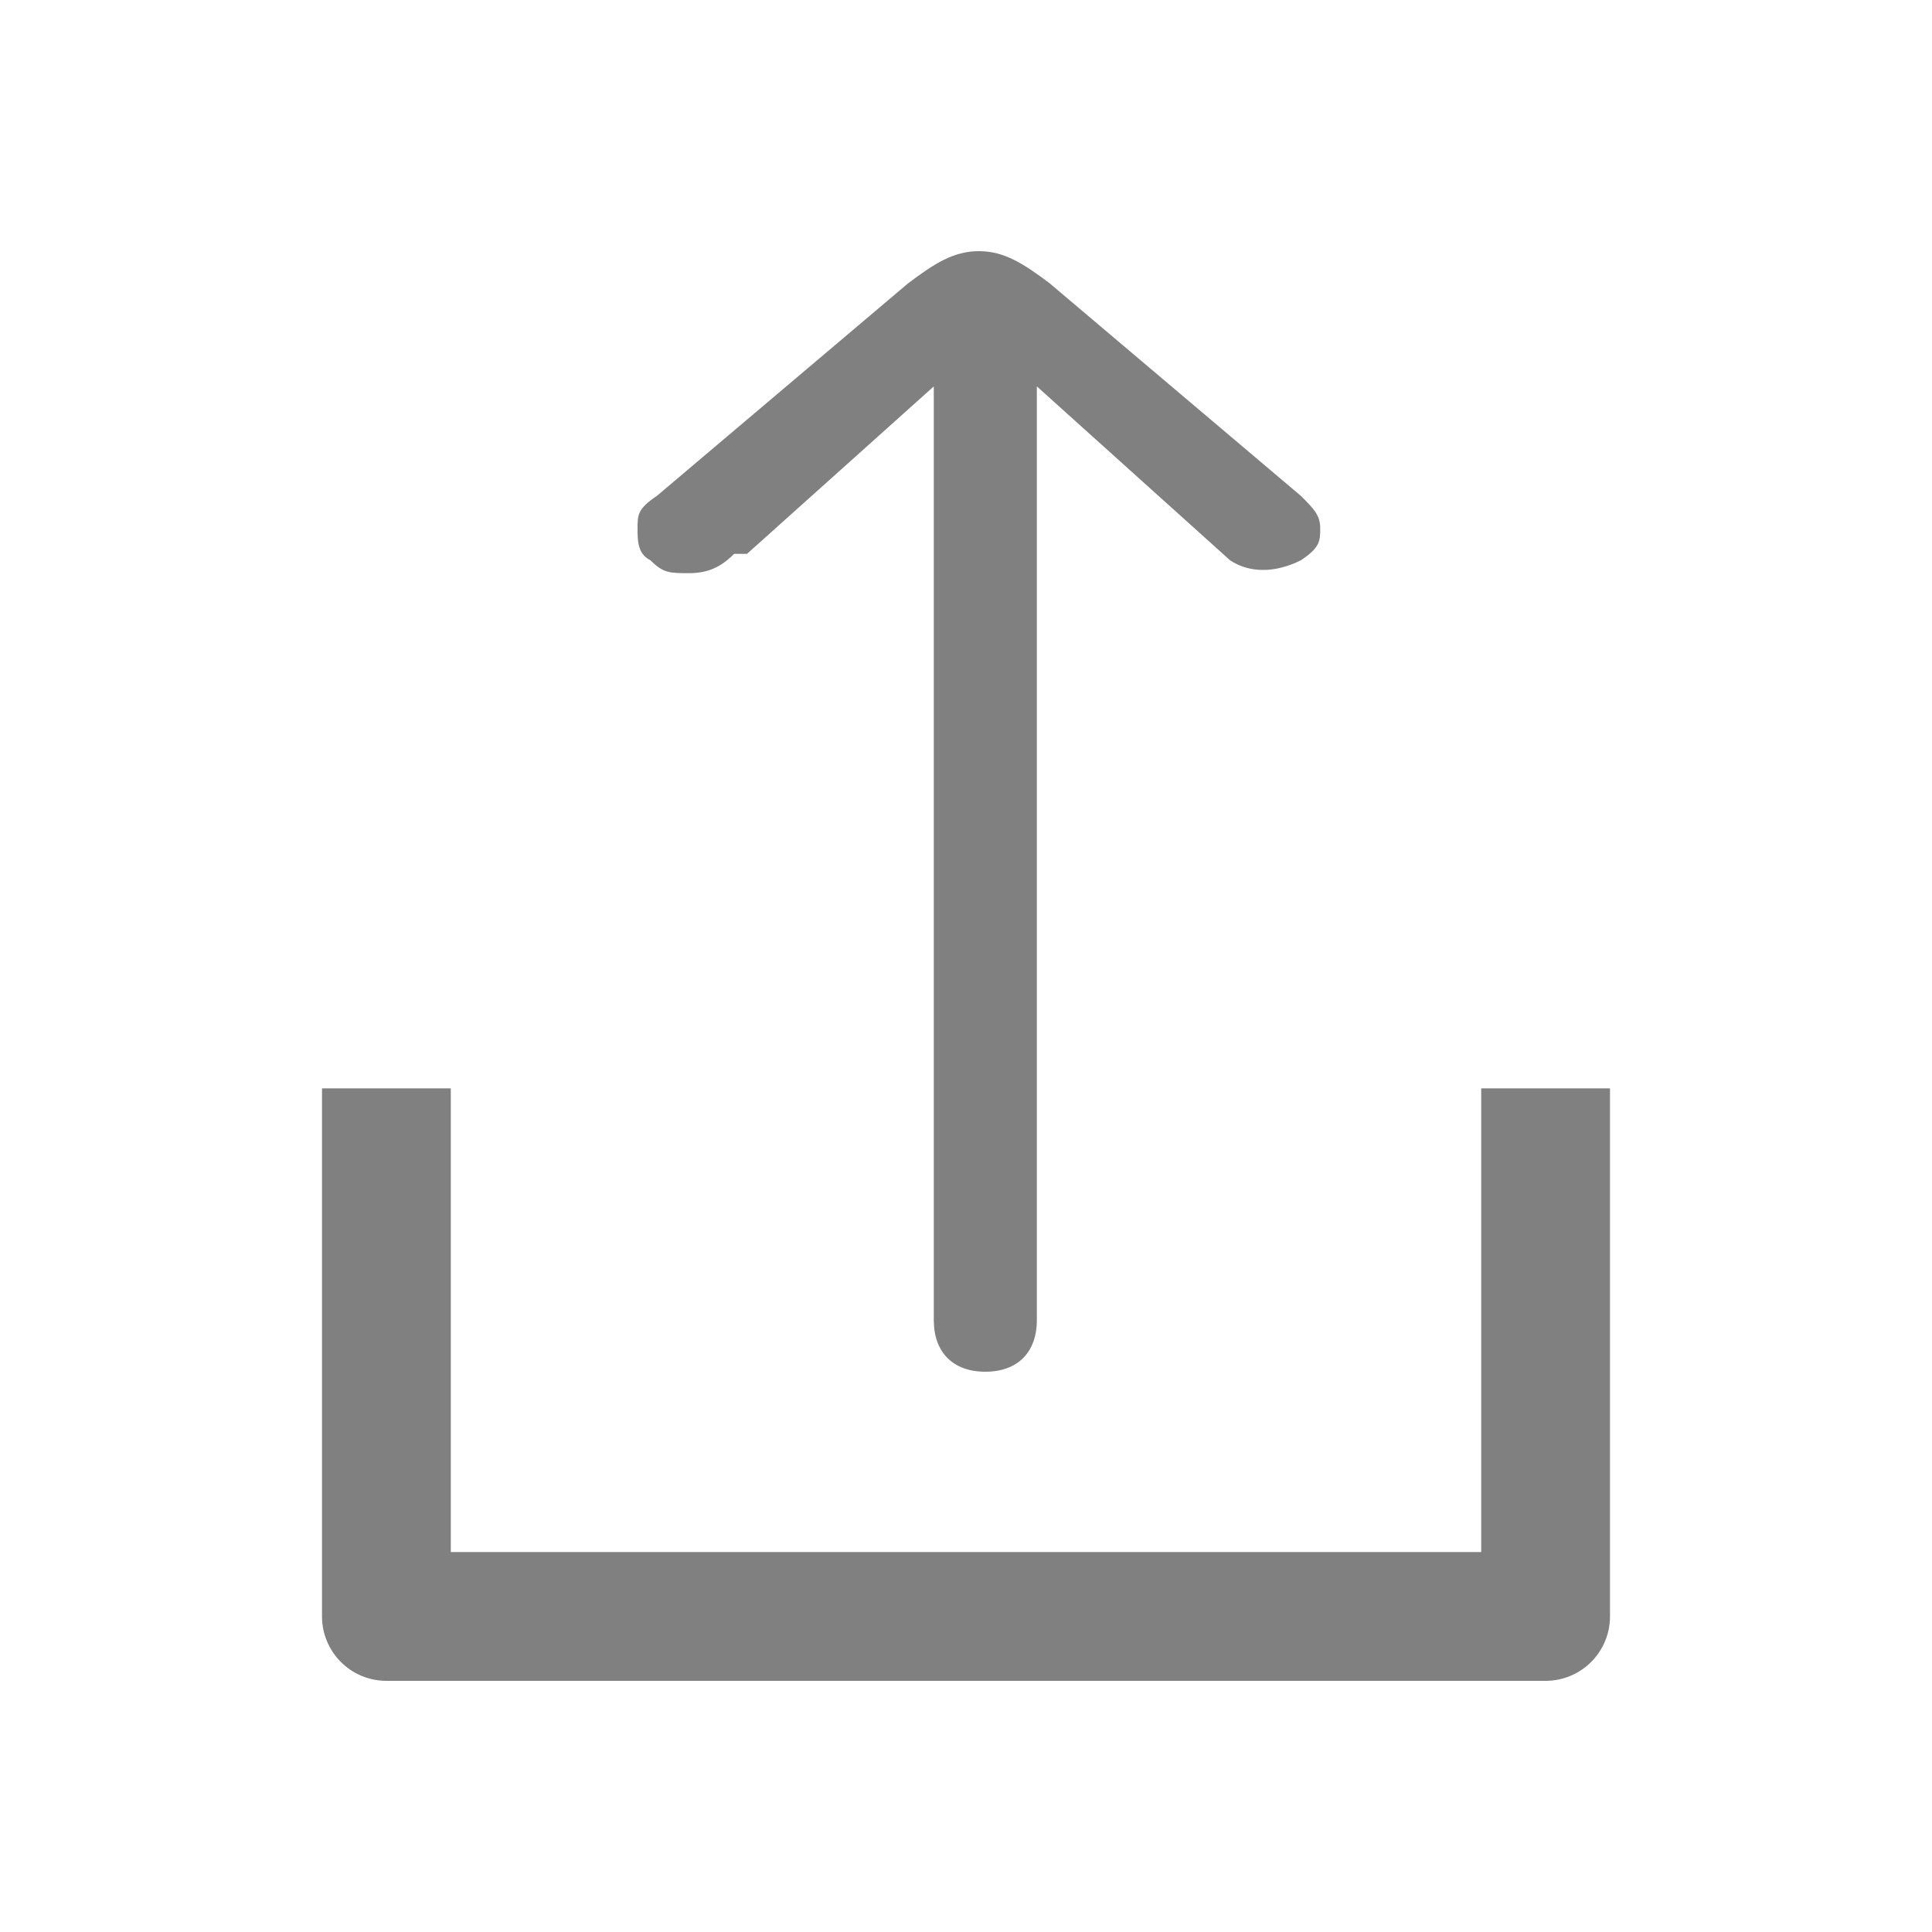
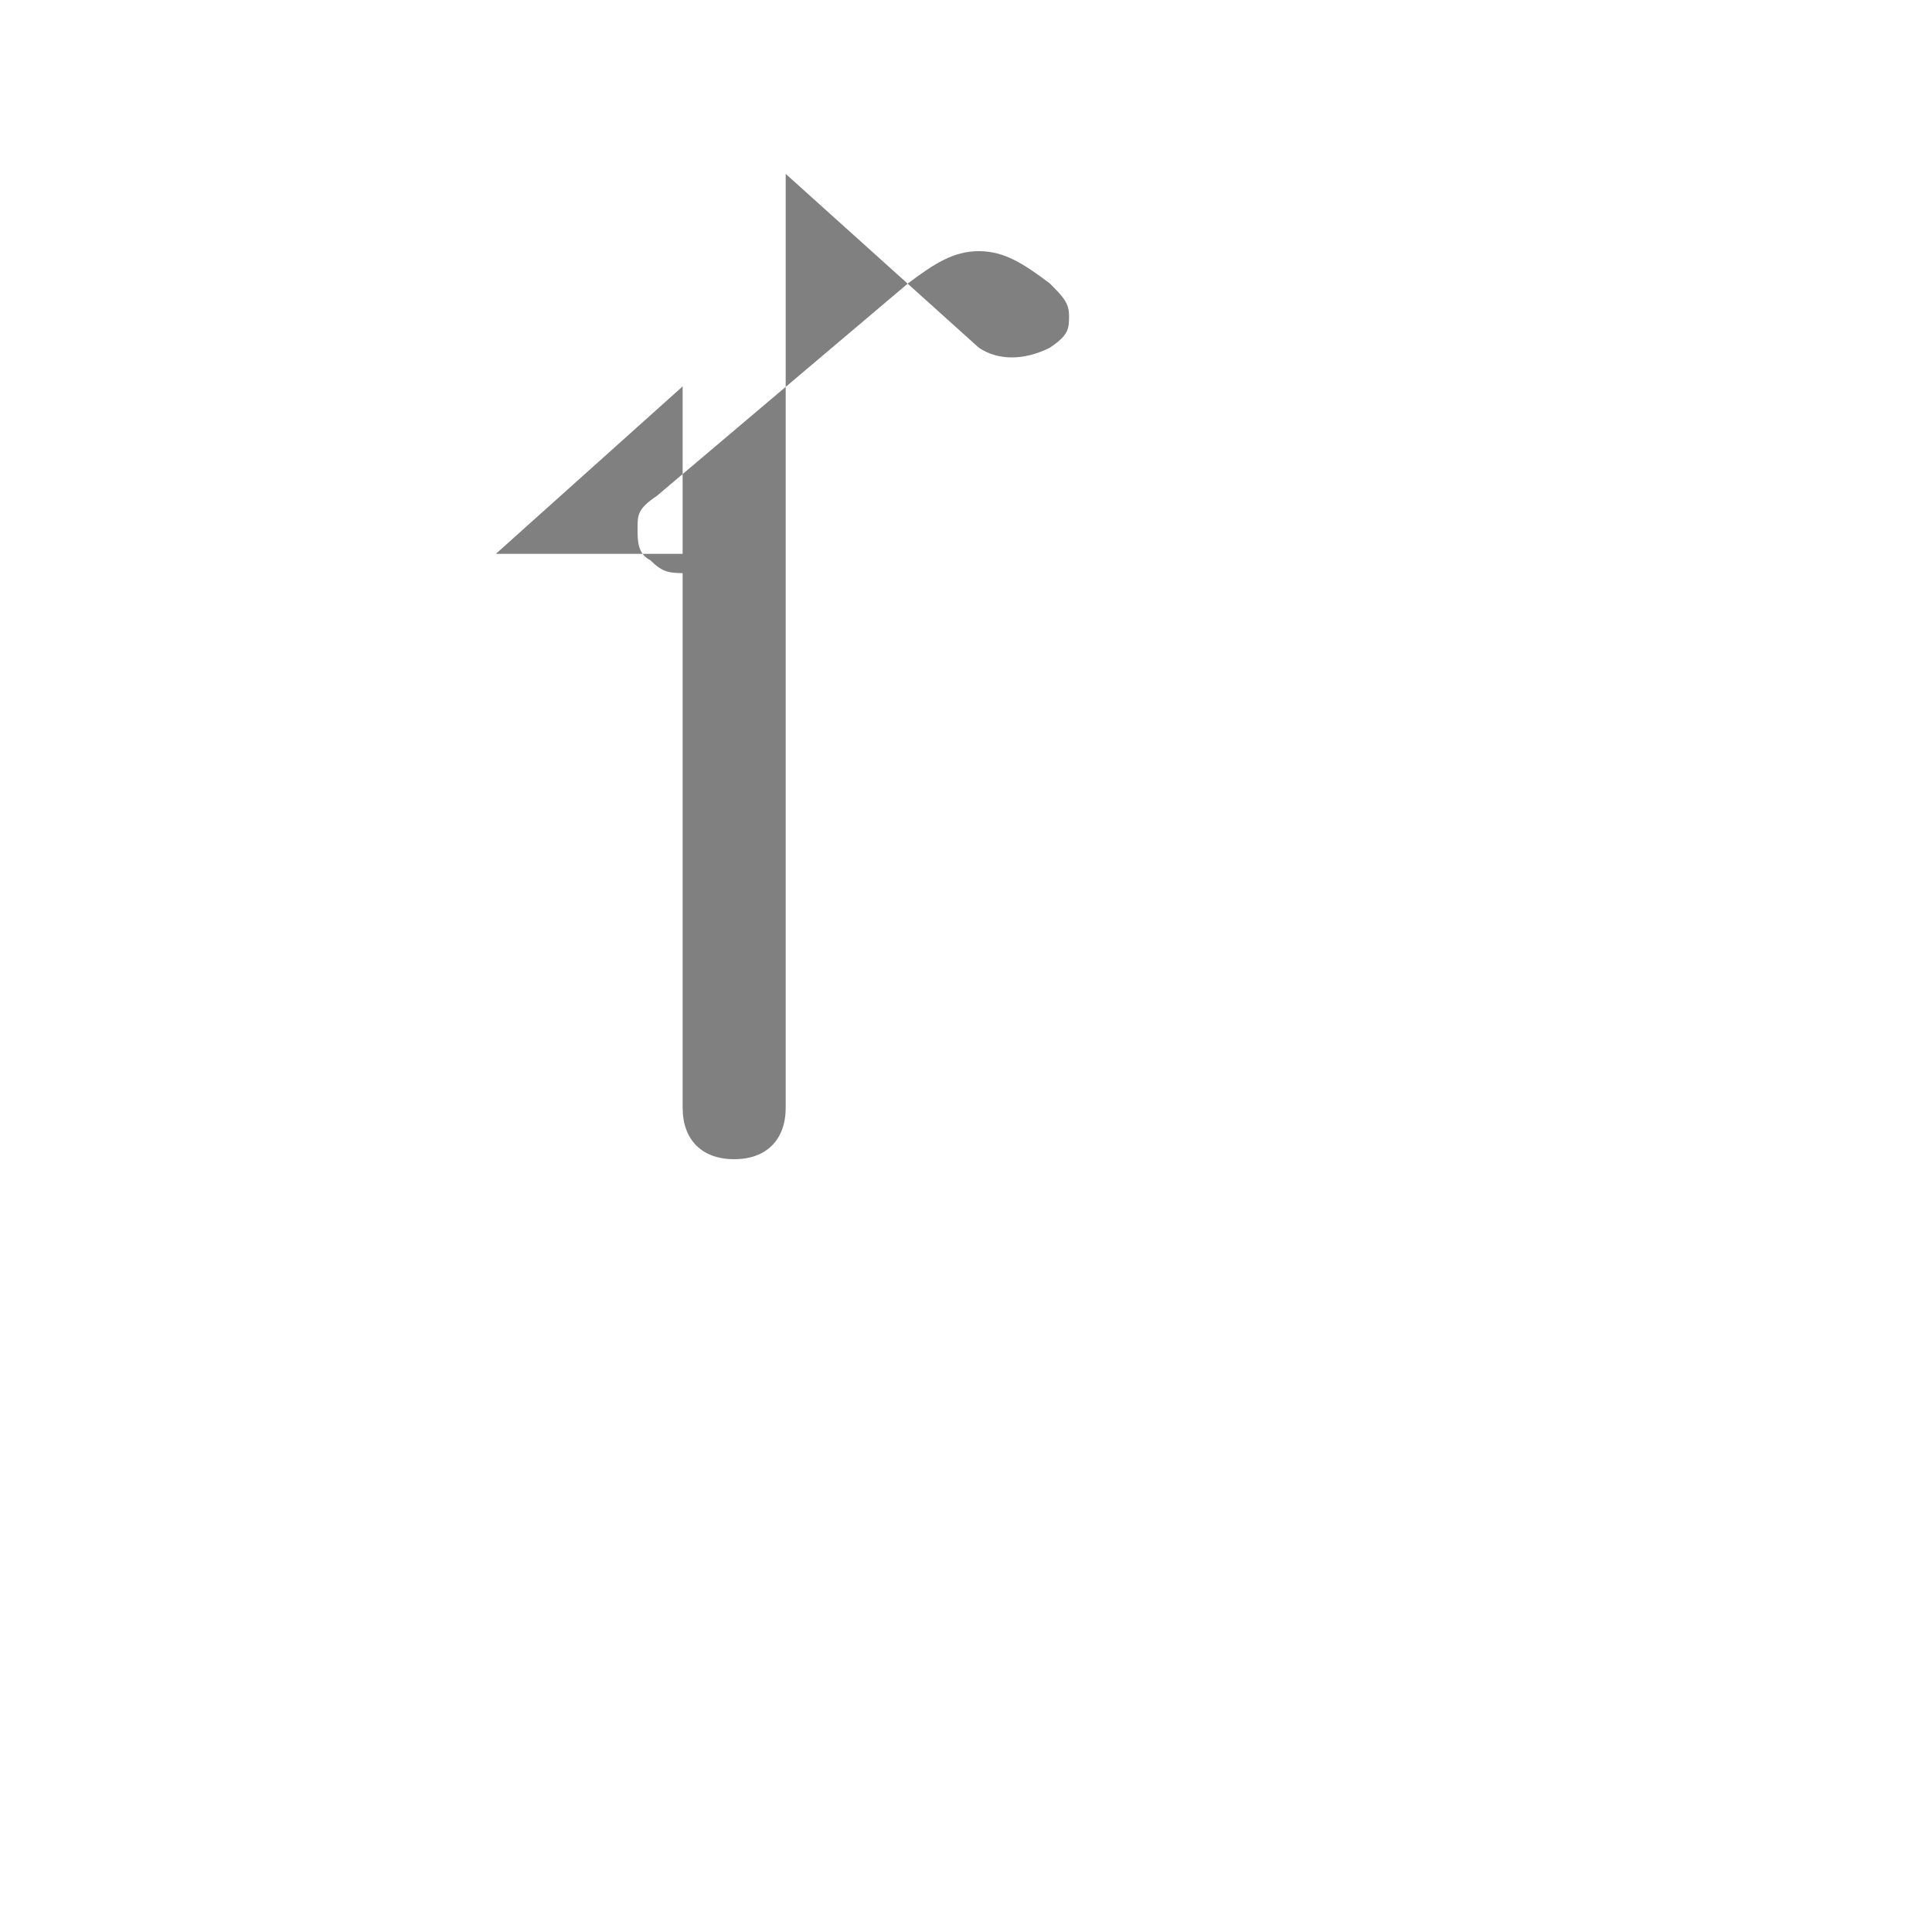
<svg xmlns="http://www.w3.org/2000/svg" version="1.1" viewBox="0 0 30 30">
  <defs>
    <style>
      .cls-1 {
        stroke: gray;
        stroke-linejoin: round;
        stroke-width: 2px;
      }

      .cls-1, .cls-2 {
        fill: none;
      }

      .cls-3 {
        fill: gray;
      }

      .cls-4 {
        clip-path: url(#clippath);
      }
    </style>
    <clipPath id="clippath">
      <rect class="cls-2" x=".3" y="16.9" width="28.4" height="14.8" />
    </clipPath>
  </defs>
  <g>
    <g id="_レイヤー_1" data-name="レイヤー_1">
-       <path class="cls-3" d="M11.4,8.6c-.2.2-.4.3-.7.3s-.4,0-.6-.2c-.2-.1-.2-.3-.2-.5s0-.3.3-.5l3.9-3.3c.4-.3.7-.5,1.1-.5s.7.2,1.1.5l3.9,3.3c.2.2.3.3.3.5,0,.2,0,.3-.3.5-.4.2-.8.2-1.1,0l-3-2.7v14.5c0,.5-.3.8-.8.8s-.8-.3-.8-.8V6l-2.9,2.6Z" />
+       <path class="cls-3" d="M11.4,8.6c-.2.2-.4.3-.7.3s-.4,0-.6-.2c-.2-.1-.2-.3-.2-.5s0-.3.3-.5l3.9-3.3c.4-.3.7-.5,1.1-.5s.7.2,1.1.5c.2.2.3.3.3.5,0,.2,0,.3-.3.5-.4.2-.8.2-1.1,0l-3-2.7v14.5c0,.5-.3.8-.8.8s-.8-.3-.8-.8V6l-2.9,2.6Z" />
      <g class="cls-4">
-         <rect class="cls-1" x="6" y="11.5" width="18" height="13.6" />
-       </g>
+         </g>
    </g>
  </g>
</svg>